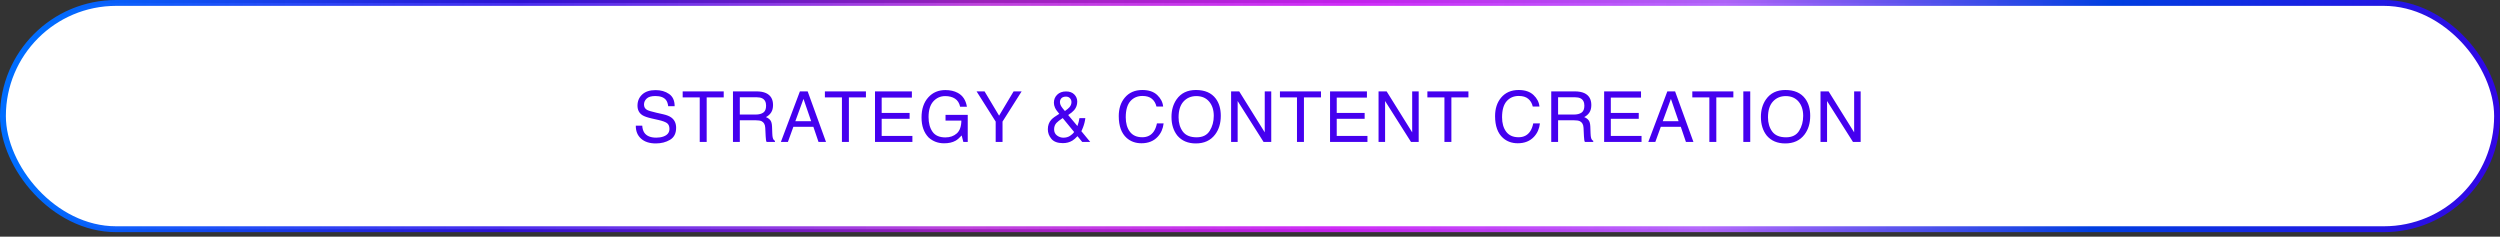
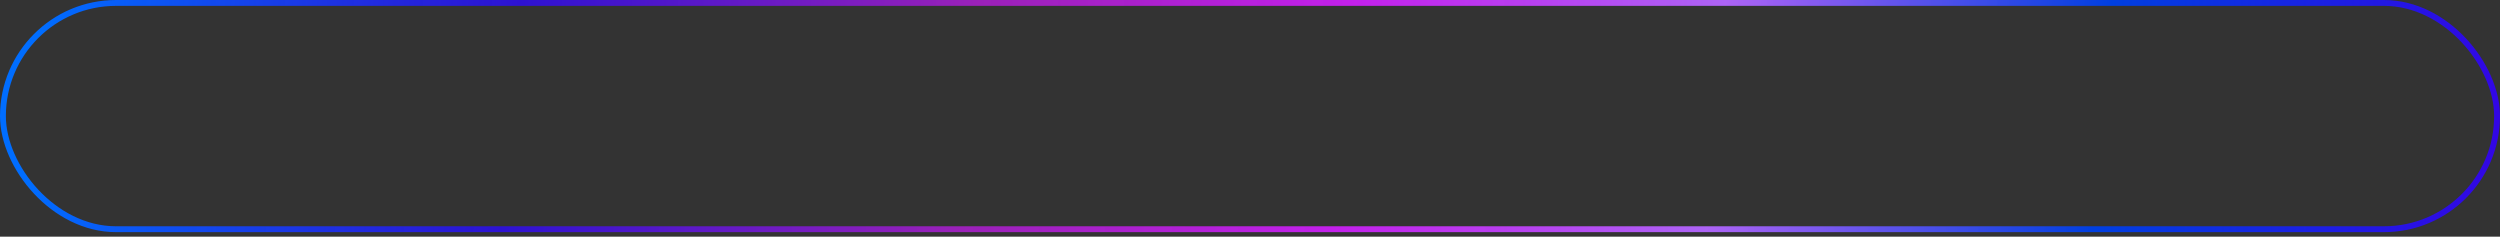
<svg xmlns="http://www.w3.org/2000/svg" width="338" height="32" viewBox="0 0 338 32" fill="none">
  <rect x="0" y="0" width="338" height="32" fill="#333333" stroke="none" />
-   <rect x="0.397" y="0.397" width="337.206" height="30.591" rx="15.296" fill="white" />
  <rect x="0.397" y="0.397" width="337.206" height="30.591" rx="15.296" stroke="url(#paint0_linear_59_4859)" stroke-width="0.794" />
-   <path d="M86.831 16.986C86.853 17.374 86.945 17.689 87.106 17.931C87.413 18.384 87.955 18.61 88.731 18.61C89.078 18.61 89.395 18.561 89.68 18.462C90.233 18.269 90.509 17.925 90.509 17.428C90.509 17.056 90.392 16.79 90.16 16.632C89.924 16.477 89.555 16.342 89.052 16.227L88.125 16.018C87.52 15.881 87.092 15.731 86.841 15.566C86.406 15.281 86.189 14.854 86.189 14.286C86.189 13.671 86.401 13.167 86.827 12.773C87.252 12.379 87.854 12.182 88.633 12.182C89.35 12.182 89.958 12.356 90.458 12.703C90.96 13.048 91.212 13.6 91.212 14.361H90.341C90.295 13.994 90.195 13.713 90.043 13.518C89.761 13.161 89.281 12.983 88.605 12.983C88.059 12.983 87.666 13.097 87.427 13.327C87.188 13.557 87.069 13.824 87.069 14.128C87.069 14.463 87.208 14.708 87.488 14.863C87.671 14.963 88.085 15.087 88.731 15.236L89.689 15.454C90.152 15.56 90.509 15.704 90.76 15.887C91.195 16.207 91.412 16.671 91.412 17.279C91.412 18.036 91.136 18.578 90.583 18.904C90.034 19.23 89.395 19.392 88.665 19.392C87.815 19.392 87.149 19.175 86.668 18.741C86.187 18.309 85.951 17.724 85.961 16.986H86.831ZM97.847 12.354V13.169H95.543V19.192H94.603V13.169H92.298V12.354H97.847ZM102.164 15.487C102.599 15.487 102.942 15.4 103.193 15.226C103.448 15.053 103.575 14.739 103.575 14.286C103.575 13.799 103.398 13.467 103.044 13.29C102.855 13.197 102.602 13.15 102.286 13.15H100.023V15.487H102.164ZM99.097 12.354H102.262C102.784 12.354 103.213 12.43 103.552 12.582C104.194 12.874 104.515 13.412 104.515 14.197C104.515 14.607 104.43 14.942 104.259 15.203C104.092 15.464 103.856 15.673 103.552 15.831C103.819 15.94 104.019 16.083 104.152 16.26C104.289 16.437 104.365 16.724 104.38 17.121L104.413 18.038C104.422 18.299 104.444 18.493 104.478 18.62C104.534 18.837 104.633 18.977 104.776 19.039V19.192H103.64C103.609 19.133 103.584 19.057 103.566 18.964C103.547 18.871 103.532 18.691 103.519 18.424L103.463 17.284C103.442 16.837 103.275 16.538 102.965 16.385C102.788 16.302 102.511 16.26 102.132 16.26H100.023V19.192H99.097V12.354ZM109.67 16.39L108.632 13.369L107.529 16.39H109.67ZM108.148 12.354H109.196L111.677 19.192H110.662L109.968 17.144H107.264L106.524 19.192H105.574L108.148 12.354ZM117.074 12.354V13.169H114.77V19.192H113.829V13.169H111.525V12.354H117.074ZM118.3 12.354H123.286V13.192H119.203V15.268H122.979V16.059H119.203V18.378H123.356V19.192H118.3V12.354ZM127.813 12.177C128.455 12.177 129.011 12.301 129.479 12.55C130.159 12.906 130.575 13.532 130.727 14.426H129.81C129.698 13.926 129.467 13.563 129.116 13.336C128.765 13.107 128.323 12.992 127.789 12.992C127.156 12.992 126.622 13.229 126.188 13.704C125.757 14.179 125.541 14.886 125.541 15.827C125.541 16.64 125.719 17.302 126.076 17.814C126.433 18.323 127.015 18.578 127.822 18.578C128.439 18.578 128.95 18.399 129.353 18.043C129.76 17.683 129.968 17.102 129.977 16.302H127.836V15.534H130.838V19.192H130.243L130.019 18.313C129.706 18.657 129.428 18.896 129.186 19.029C128.779 19.259 128.263 19.374 127.636 19.374C126.826 19.374 126.129 19.112 125.546 18.587C124.909 17.929 124.591 17.026 124.591 15.878C124.591 14.733 124.902 13.822 125.522 13.146C126.112 12.5 126.875 12.177 127.813 12.177ZM132.032 12.354H133.112L135.077 15.641L137.041 12.354H138.126L135.542 16.437V19.192H134.616V16.437L132.032 12.354ZM143.976 15.012C144.271 14.804 144.474 14.635 144.586 14.505C144.769 14.294 144.861 14.059 144.861 13.802C144.861 13.6 144.794 13.426 144.661 13.28C144.527 13.135 144.347 13.062 144.121 13.062C143.776 13.062 143.537 13.177 143.404 13.406C143.336 13.524 143.301 13.653 143.301 13.793C143.301 13.982 143.353 14.163 143.455 14.337C143.561 14.511 143.734 14.736 143.976 15.012ZM143.762 18.615C144.107 18.615 144.403 18.536 144.651 18.378C144.9 18.22 145.091 18.043 145.224 17.847L143.678 15.962C143.241 16.253 142.955 16.477 142.822 16.632C142.617 16.865 142.515 17.149 142.515 17.484C142.515 17.847 142.647 18.126 142.91 18.322C143.177 18.517 143.461 18.615 143.762 18.615ZM143.213 15.389C142.924 15.057 142.73 14.778 142.631 14.551C142.535 14.325 142.487 14.106 142.487 13.895C142.487 13.454 142.636 13.09 142.934 12.801C143.232 12.509 143.63 12.363 144.13 12.363C144.605 12.363 144.976 12.498 145.243 12.768C145.509 13.038 145.643 13.361 145.643 13.737C145.643 14.174 145.505 14.557 145.229 14.886C145.067 15.079 144.797 15.301 144.419 15.552L145.666 17.042C145.75 16.794 145.807 16.609 145.838 16.488C145.873 16.364 145.907 16.191 145.941 15.971H146.737C146.684 16.409 146.579 16.829 146.42 17.233C146.262 17.633 146.183 17.794 146.183 17.717L147.398 19.192H146.318L145.675 18.41C145.421 18.686 145.188 18.888 144.977 19.015C144.608 19.239 144.183 19.351 143.702 19.351C142.991 19.351 142.474 19.16 142.152 18.778C141.829 18.393 141.668 17.96 141.668 17.479C141.668 16.961 141.824 16.528 142.138 16.181C142.33 15.97 142.689 15.706 143.213 15.389ZM154.445 12.168C155.311 12.168 155.983 12.396 156.461 12.852C156.939 13.308 157.204 13.827 157.257 14.407H156.354C156.251 13.966 156.046 13.617 155.739 13.36C155.435 13.102 155.007 12.973 154.454 12.973C153.781 12.973 153.236 13.211 152.82 13.685C152.408 14.157 152.201 14.882 152.201 15.859C152.201 16.66 152.387 17.31 152.76 17.81C153.135 18.306 153.694 18.555 154.436 18.555C155.118 18.555 155.638 18.292 155.995 17.768C156.184 17.492 156.326 17.129 156.419 16.679H157.322C157.241 17.399 156.974 18.002 156.521 18.489C155.978 19.076 155.246 19.369 154.324 19.369C153.53 19.369 152.862 19.129 152.322 18.648C151.612 18.012 151.256 17.029 151.256 15.701C151.256 14.693 151.523 13.866 152.057 13.22C152.634 12.519 153.43 12.168 154.445 12.168ZM161.69 12.168C162.898 12.168 163.791 12.556 164.372 13.332C164.825 13.937 165.051 14.711 165.051 15.655C165.051 16.676 164.792 17.524 164.274 18.201C163.666 18.995 162.798 19.392 161.672 19.392C160.62 19.392 159.793 19.045 159.191 18.35C158.654 17.68 158.385 16.832 158.385 15.808C158.385 14.883 158.615 14.092 159.074 13.434C159.664 12.59 160.536 12.168 161.69 12.168ZM161.783 18.564C162.6 18.564 163.189 18.272 163.552 17.689C163.919 17.102 164.102 16.429 164.102 15.668C164.102 14.865 163.891 14.218 163.469 13.727C163.05 13.237 162.475 12.992 161.746 12.992C161.039 12.992 160.461 13.236 160.014 13.723C159.568 14.207 159.344 14.922 159.344 15.869C159.344 16.626 159.535 17.265 159.917 17.787C160.302 18.305 160.924 18.564 161.783 18.564ZM166.445 12.354H167.539L170.993 17.894V12.354H171.873V19.192H170.835L167.33 13.658V19.192H166.445V12.354ZM178.597 12.354V13.169H176.293V19.192H175.352V13.169H173.048V12.354H178.597ZM179.823 12.354H184.809V13.192H180.726V15.268H184.501V16.059H180.726V18.378H184.879V19.192H179.823V12.354ZM186.38 12.354H187.473L190.927 17.894V12.354H191.807V19.192H190.769L187.264 13.658V19.192H186.38V12.354ZM198.531 12.354V13.169H196.227V19.192H195.287V13.169H192.982V12.354H198.531ZM205.322 12.168C206.188 12.168 206.86 12.396 207.338 12.852C207.816 13.308 208.081 13.827 208.134 14.407H207.231C207.129 13.966 206.924 13.617 206.616 13.36C206.312 13.102 205.884 12.973 205.332 12.973C204.658 12.973 204.114 13.211 203.698 13.685C203.285 14.157 203.079 14.882 203.079 15.859C203.079 16.66 203.265 17.31 203.637 17.81C204.013 18.306 204.571 18.555 205.313 18.555C205.996 18.555 206.516 18.292 206.872 17.768C207.062 17.492 207.203 17.129 207.296 16.679H208.199C208.118 17.399 207.852 18.002 207.399 18.489C206.855 19.076 206.123 19.369 205.201 19.369C204.407 19.369 203.74 19.129 203.2 18.648C202.489 18.012 202.134 17.029 202.134 15.701C202.134 14.693 202.401 13.866 202.934 13.22C203.512 12.519 204.308 12.168 205.322 12.168ZM212.796 15.487C213.23 15.487 213.573 15.4 213.824 15.226C214.079 15.053 214.206 14.739 214.206 14.286C214.206 13.799 214.029 13.467 213.676 13.29C213.486 13.197 213.233 13.15 212.917 13.15H210.654V15.487H212.796ZM209.728 12.354H212.893C213.415 12.354 213.845 12.43 214.183 12.582C214.825 12.874 215.147 13.412 215.147 14.197C215.147 14.607 215.061 14.942 214.891 15.203C214.723 15.464 214.487 15.673 214.183 15.831C214.45 15.94 214.65 16.083 214.783 16.26C214.92 16.437 214.996 16.724 215.012 17.121L215.044 18.038C215.053 18.299 215.075 18.493 215.109 18.62C215.165 18.837 215.264 18.977 215.407 19.039V19.192H214.271C214.24 19.133 214.216 19.057 214.197 18.964C214.178 18.871 214.163 18.691 214.15 18.424L214.094 17.284C214.073 16.837 213.907 16.538 213.596 16.385C213.42 16.302 213.142 16.26 212.763 16.26H210.654V19.192H209.728V12.354ZM216.88 12.354H221.866V13.192H217.783V15.268H221.559V16.059H217.783V18.378H221.936V19.192H216.88V12.354ZM226.946 16.39L225.908 13.369L224.805 16.39H226.946ZM225.424 12.354H226.472L228.953 19.192H227.938L227.244 17.144H224.54L223.8 19.192H222.85L225.424 12.354ZM234.35 12.354V13.169H232.046V19.192H231.105V13.169H228.801V12.354H234.35ZM235.697 12.354H236.633V19.192H235.697V12.354ZM241.379 12.168C242.586 12.168 243.48 12.556 244.06 13.332C244.513 13.937 244.74 14.711 244.74 15.655C244.74 16.676 244.48 17.524 243.962 18.201C243.354 18.995 242.487 19.392 241.36 19.392C240.308 19.392 239.481 19.045 238.879 18.35C238.342 17.68 238.074 16.832 238.074 15.808C238.074 14.883 238.303 14.092 238.762 13.434C239.352 12.59 240.224 12.168 241.379 12.168ZM241.472 18.564C242.288 18.564 242.878 18.272 243.241 17.689C243.607 17.102 243.79 16.429 243.79 15.668C243.79 14.865 243.579 14.218 243.157 13.727C242.738 13.237 242.164 12.992 241.434 12.992C240.727 12.992 240.15 13.236 239.703 13.723C239.256 14.207 239.032 14.922 239.032 15.869C239.032 16.626 239.223 17.265 239.605 17.787C239.99 18.305 240.612 18.564 241.472 18.564ZM246.133 12.354H247.227L250.681 17.894V12.354H251.561V19.192H250.523L247.018 13.658V19.192H246.133V12.354Z" fill="#4500EF" />
  <defs>
    <linearGradient id="paint0_linear_59_4859" x1="5.143" y1="8.307" x2="336.283" y2="35.67" gradientUnits="userSpaceOnUse">
      <stop stop-color="#006DFF" />
      <stop offset="0.193" stop-color="#2C0DEB" stop-opacity="0.865" />
      <stop offset="0.38" stop-color="#B01DD4" stop-opacity="0.83" />
      <stop offset="0.531" stop-color="#CC1FF7" stop-opacity="0.94" />
      <stop offset="0.682" stop-color="#B165FC" stop-opacity="0.967" />
      <stop offset="0.839" stop-color="#003FE0" />
      <stop offset="1" stop-color="#3206E5" />
    </linearGradient>
  </defs>
</svg>